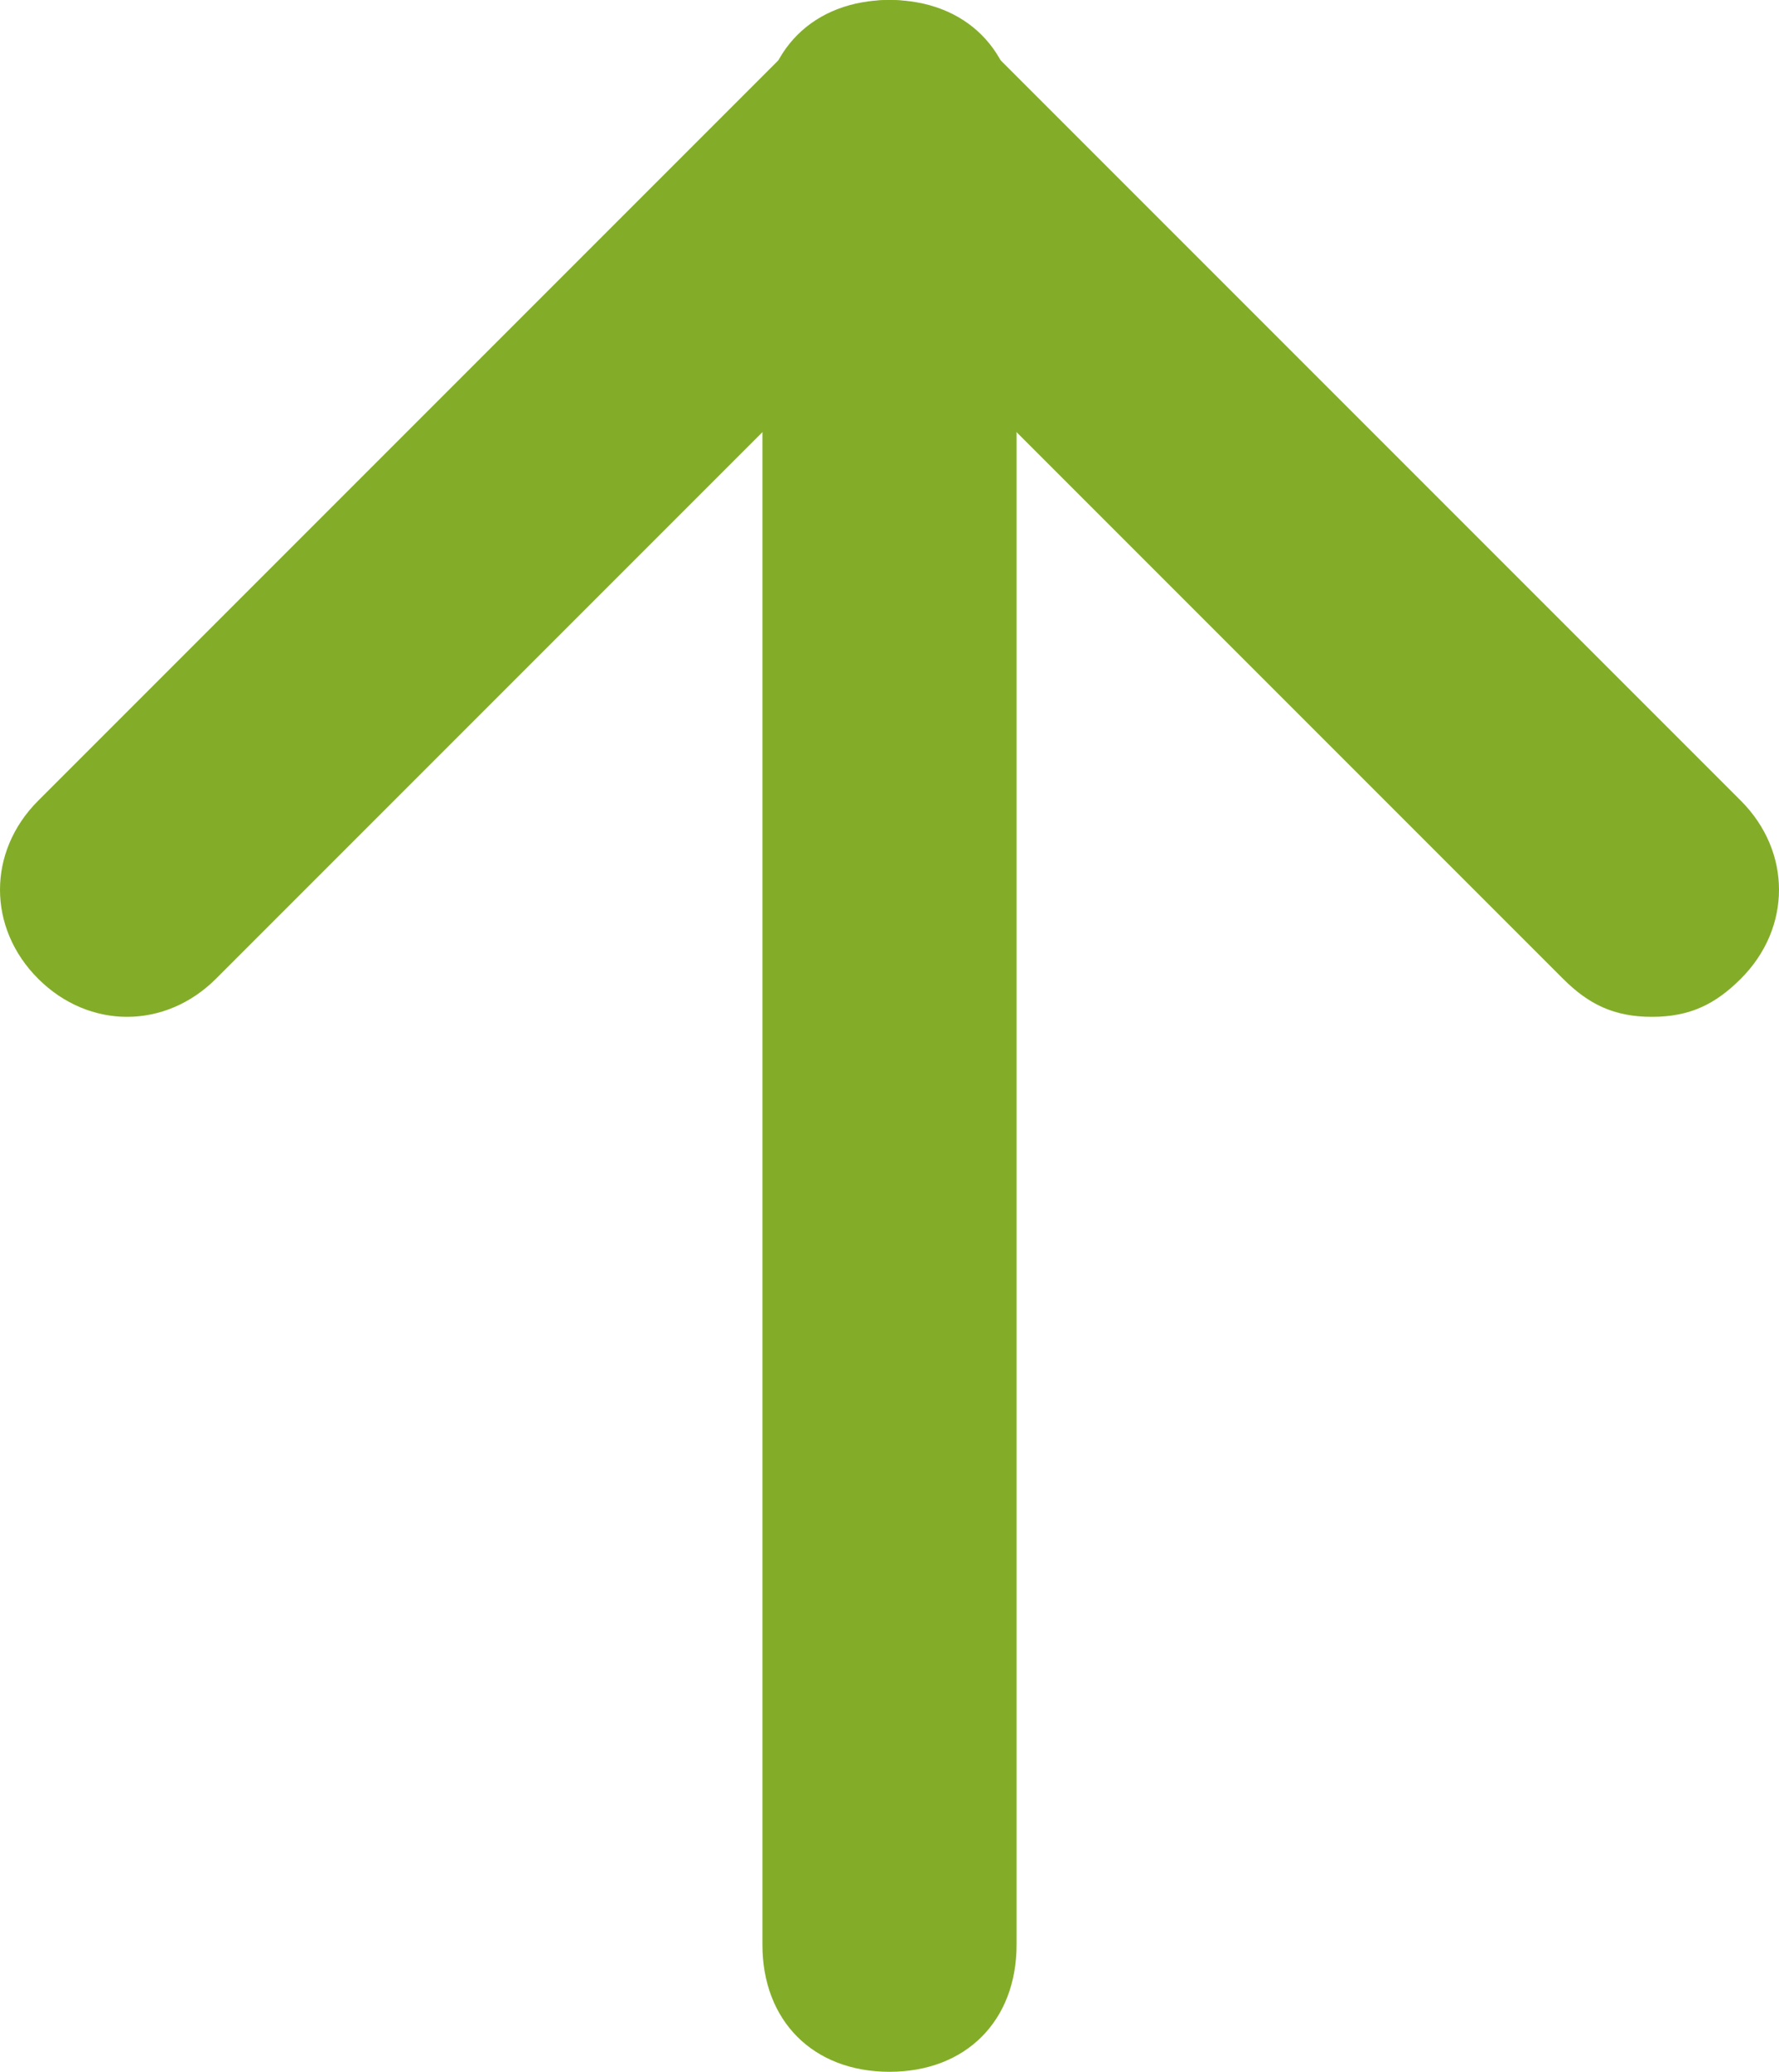
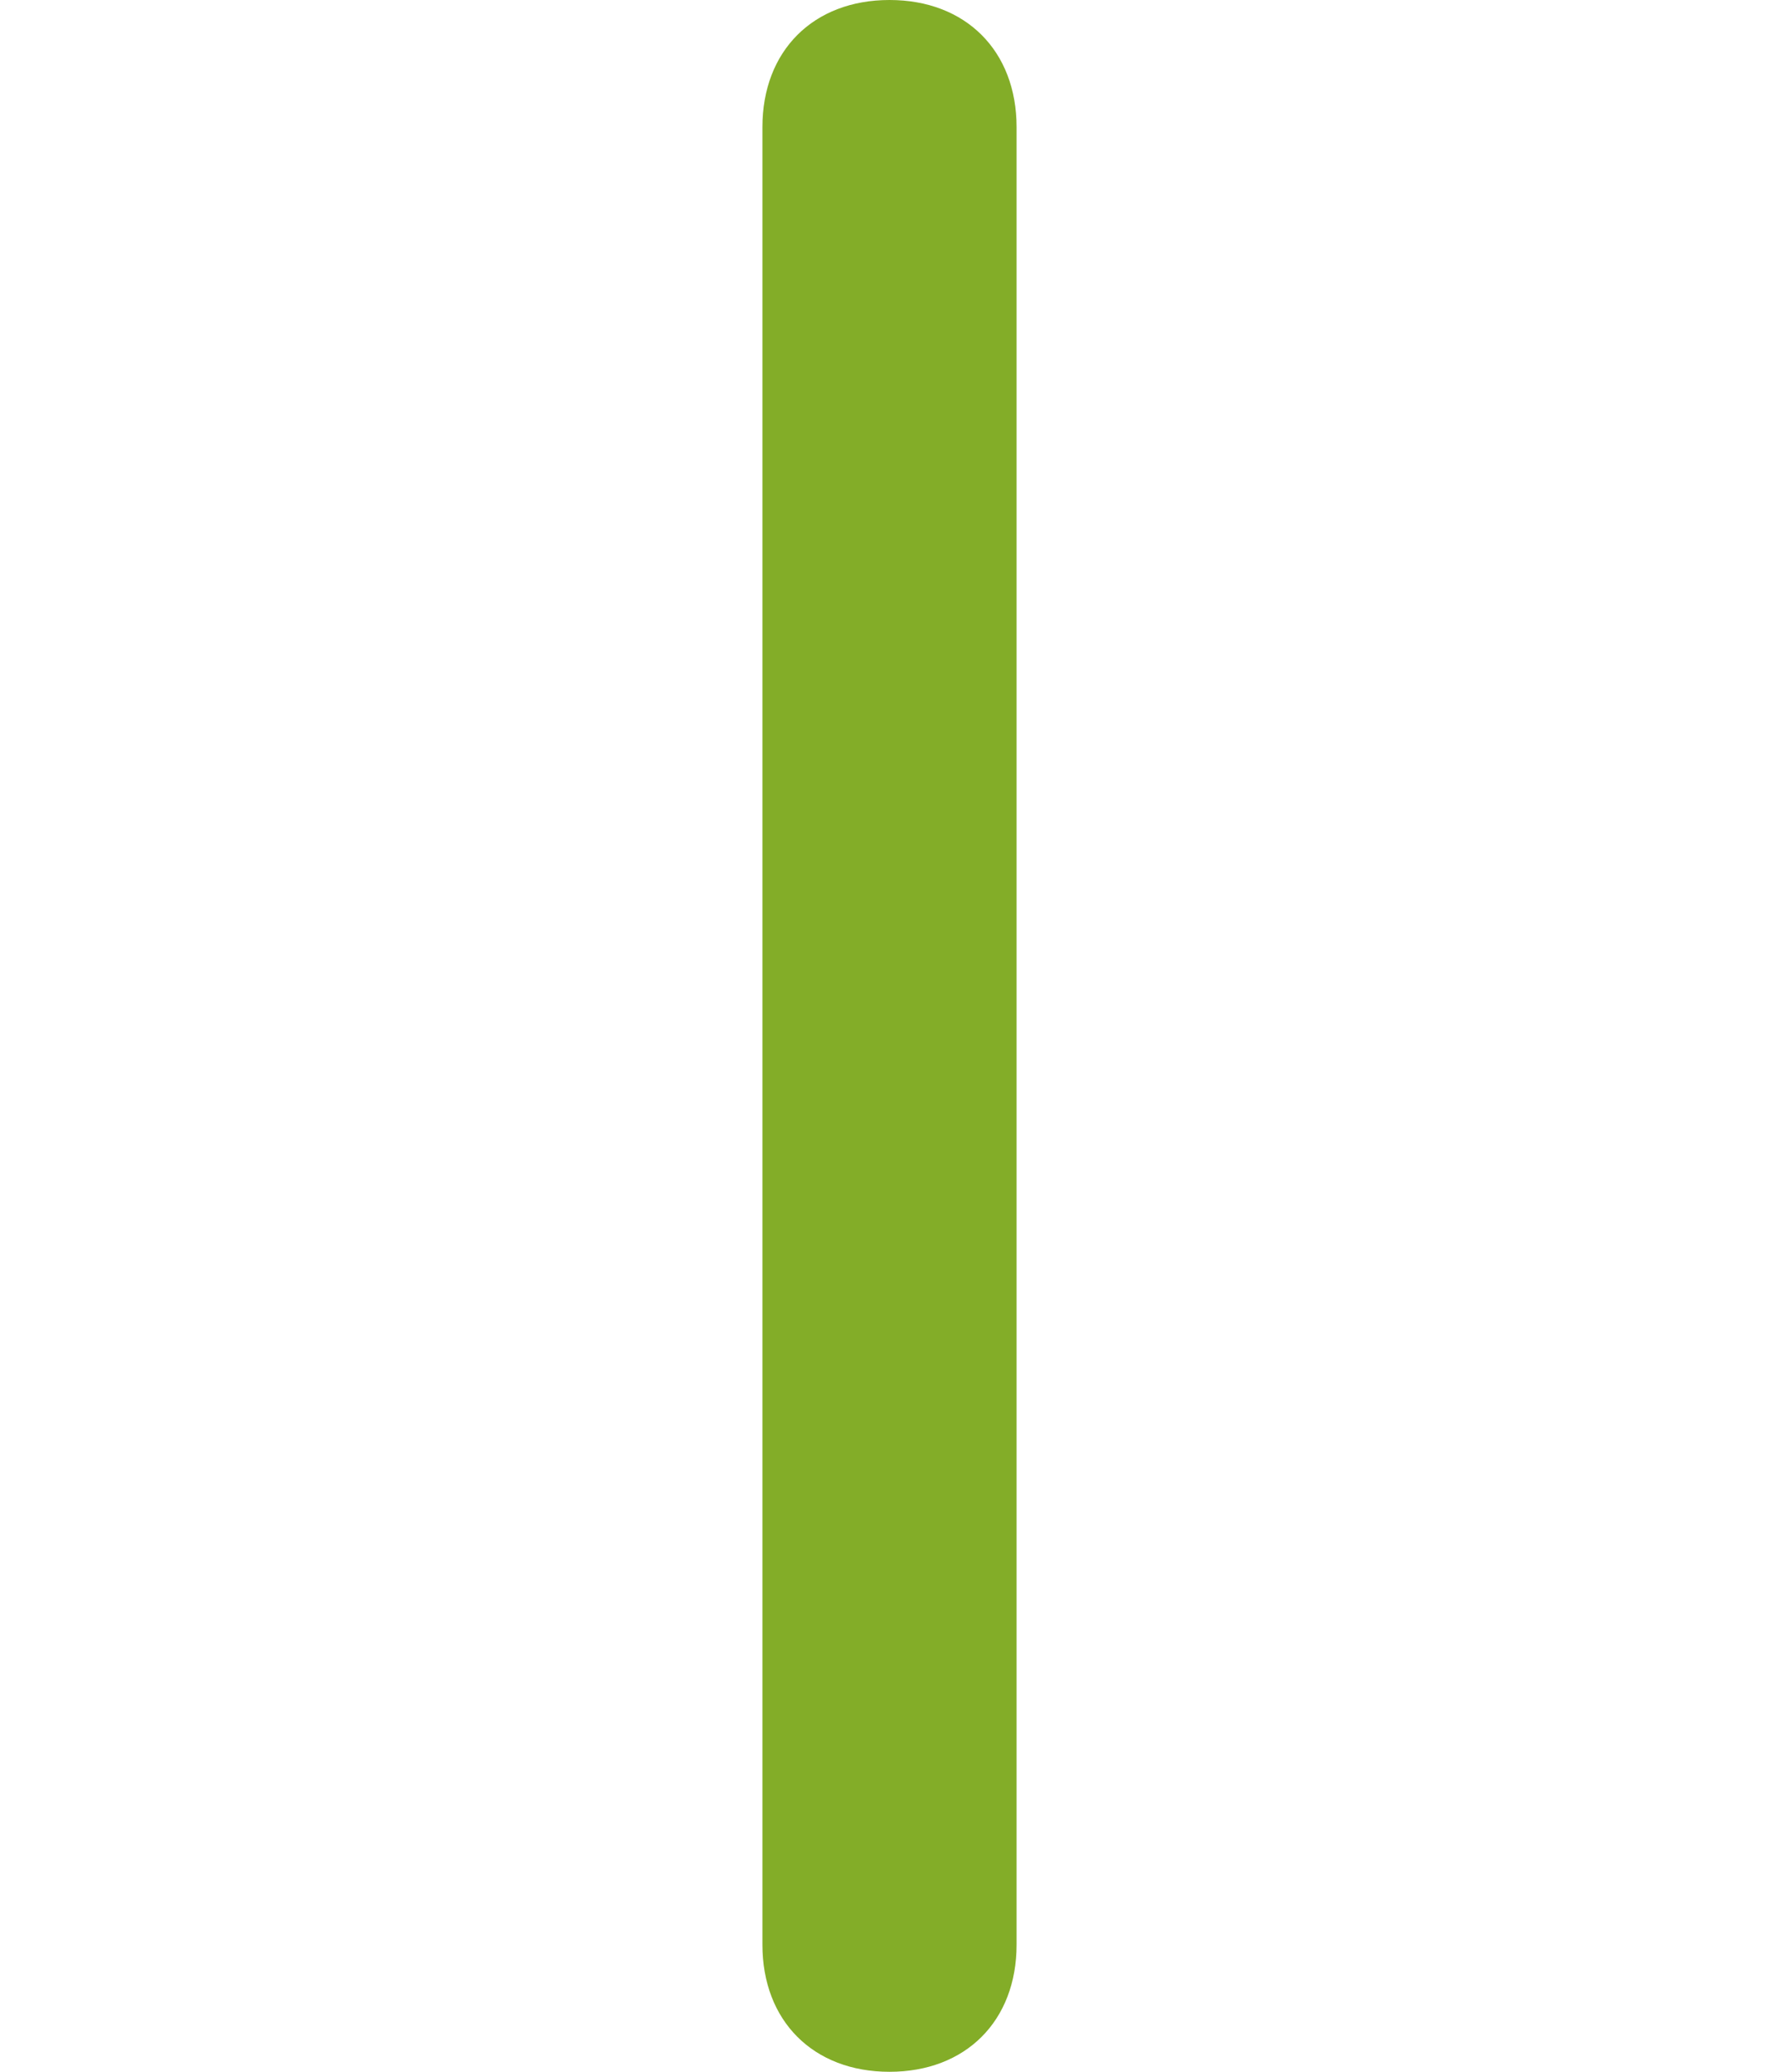
<svg xmlns="http://www.w3.org/2000/svg" version="1.1" id="격리_모드" x="0px" y="0px" width="14px" height="16.3px" viewBox="0 0 14 16.3" style="enable-background:new 0 0 14 16.3;" xml:space="preserve">
  <style type="text/css">
	.st0{fill:#83AD28;}
</style>
-   <path class="st0" d="M13,8c-0.3,0-0.5-0.1-0.7-0.3L7,2.4L1.7,7.7c-0.4,0.4-1,0.4-1.4,0s-0.4-1,0-1.4l6-6c0.4-0.4,1-0.4,1.4,0l6,6  c0.4,0.4,0.4,1,0,1.4C13.5,7.9,13.3,8,13,8z" />
  <path class="st0" d="M7,16.3c-0.6,0-1-0.4-1-1V1c0-0.6,0.4-1,1-1s1,0.4,1,1v14.3C8,15.9,7.6,16.3,7,16.3z" />
</svg>